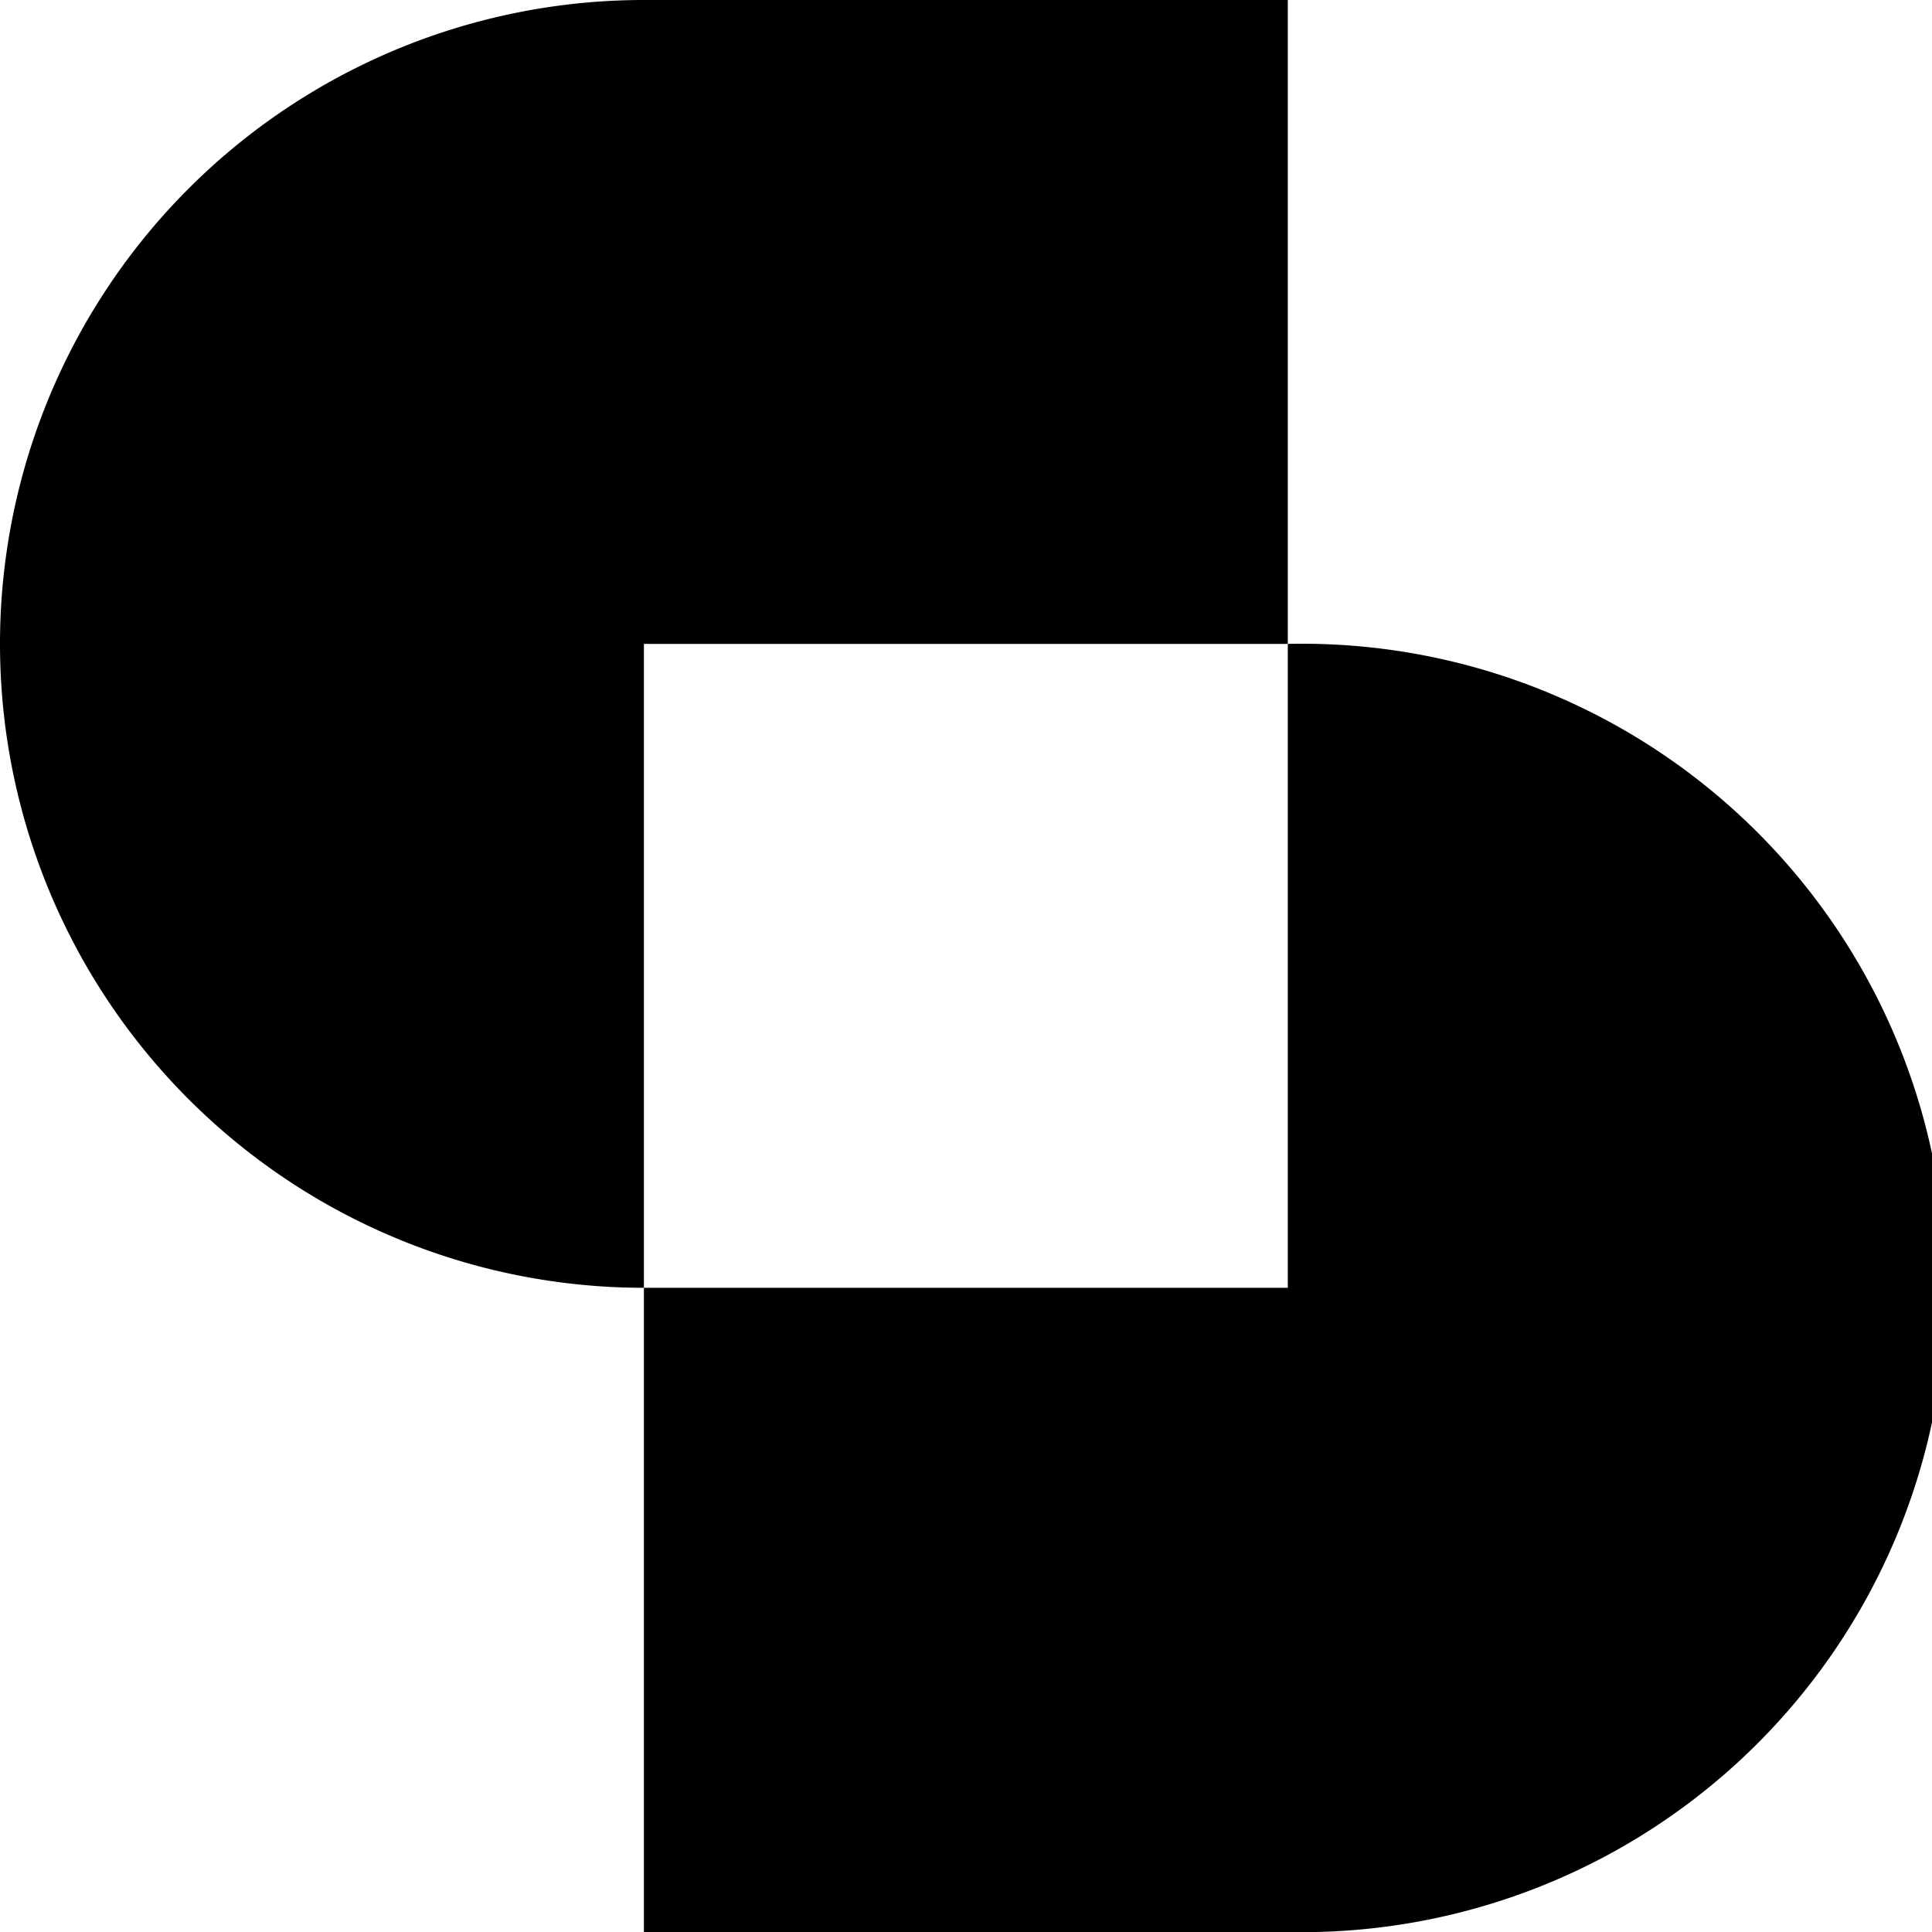
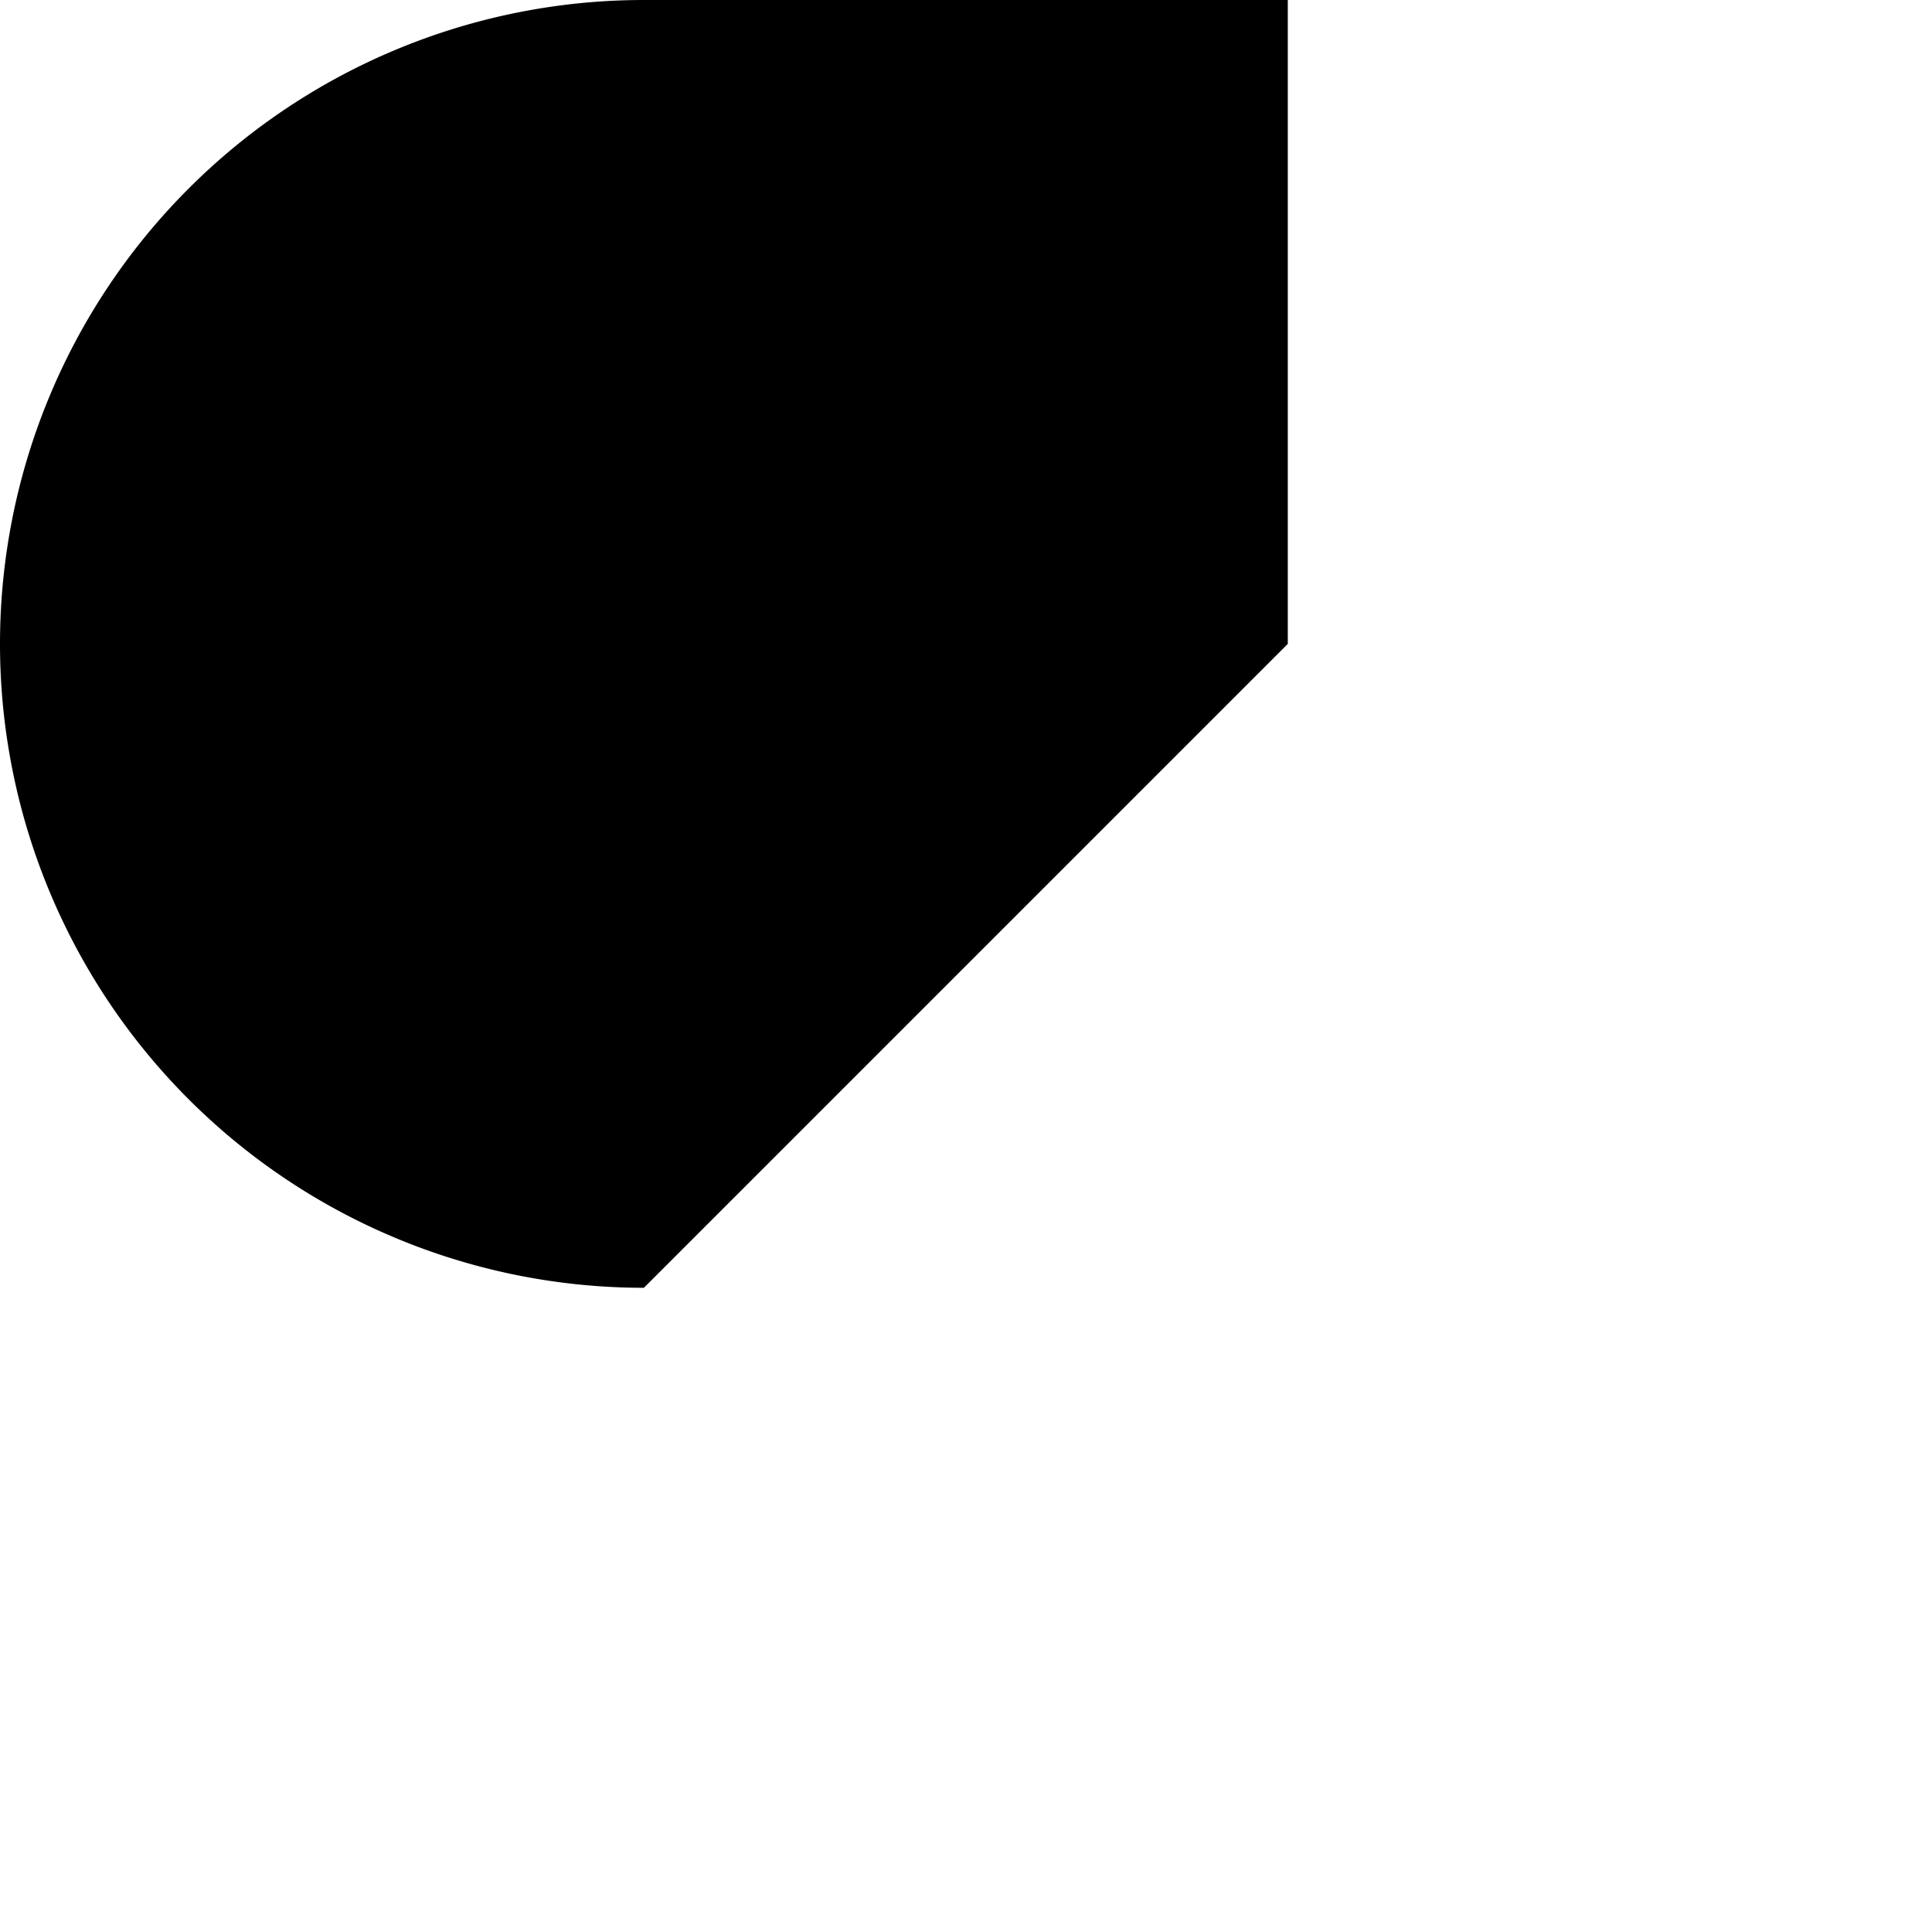
<svg xmlns="http://www.w3.org/2000/svg" viewBox="0 0 61.72 61.72">
  <g id="Layer_2" data-name="Layer 2">
    <g id="Layer_1-2" data-name="Layer 1">
-       <path d="M41.14,20.57V41.14H20.57V61.72H41.14a20.58,20.58,0,1,0,0-41.15" />
-       <path d="M41.14,20.57V0H20.57a20.57,20.57,0,0,0,0,41.14V20.57Z" />
+       <path d="M41.14,20.57V0H20.57a20.57,20.57,0,0,0,0,41.14Z" />
    </g>
  </g>
</svg>